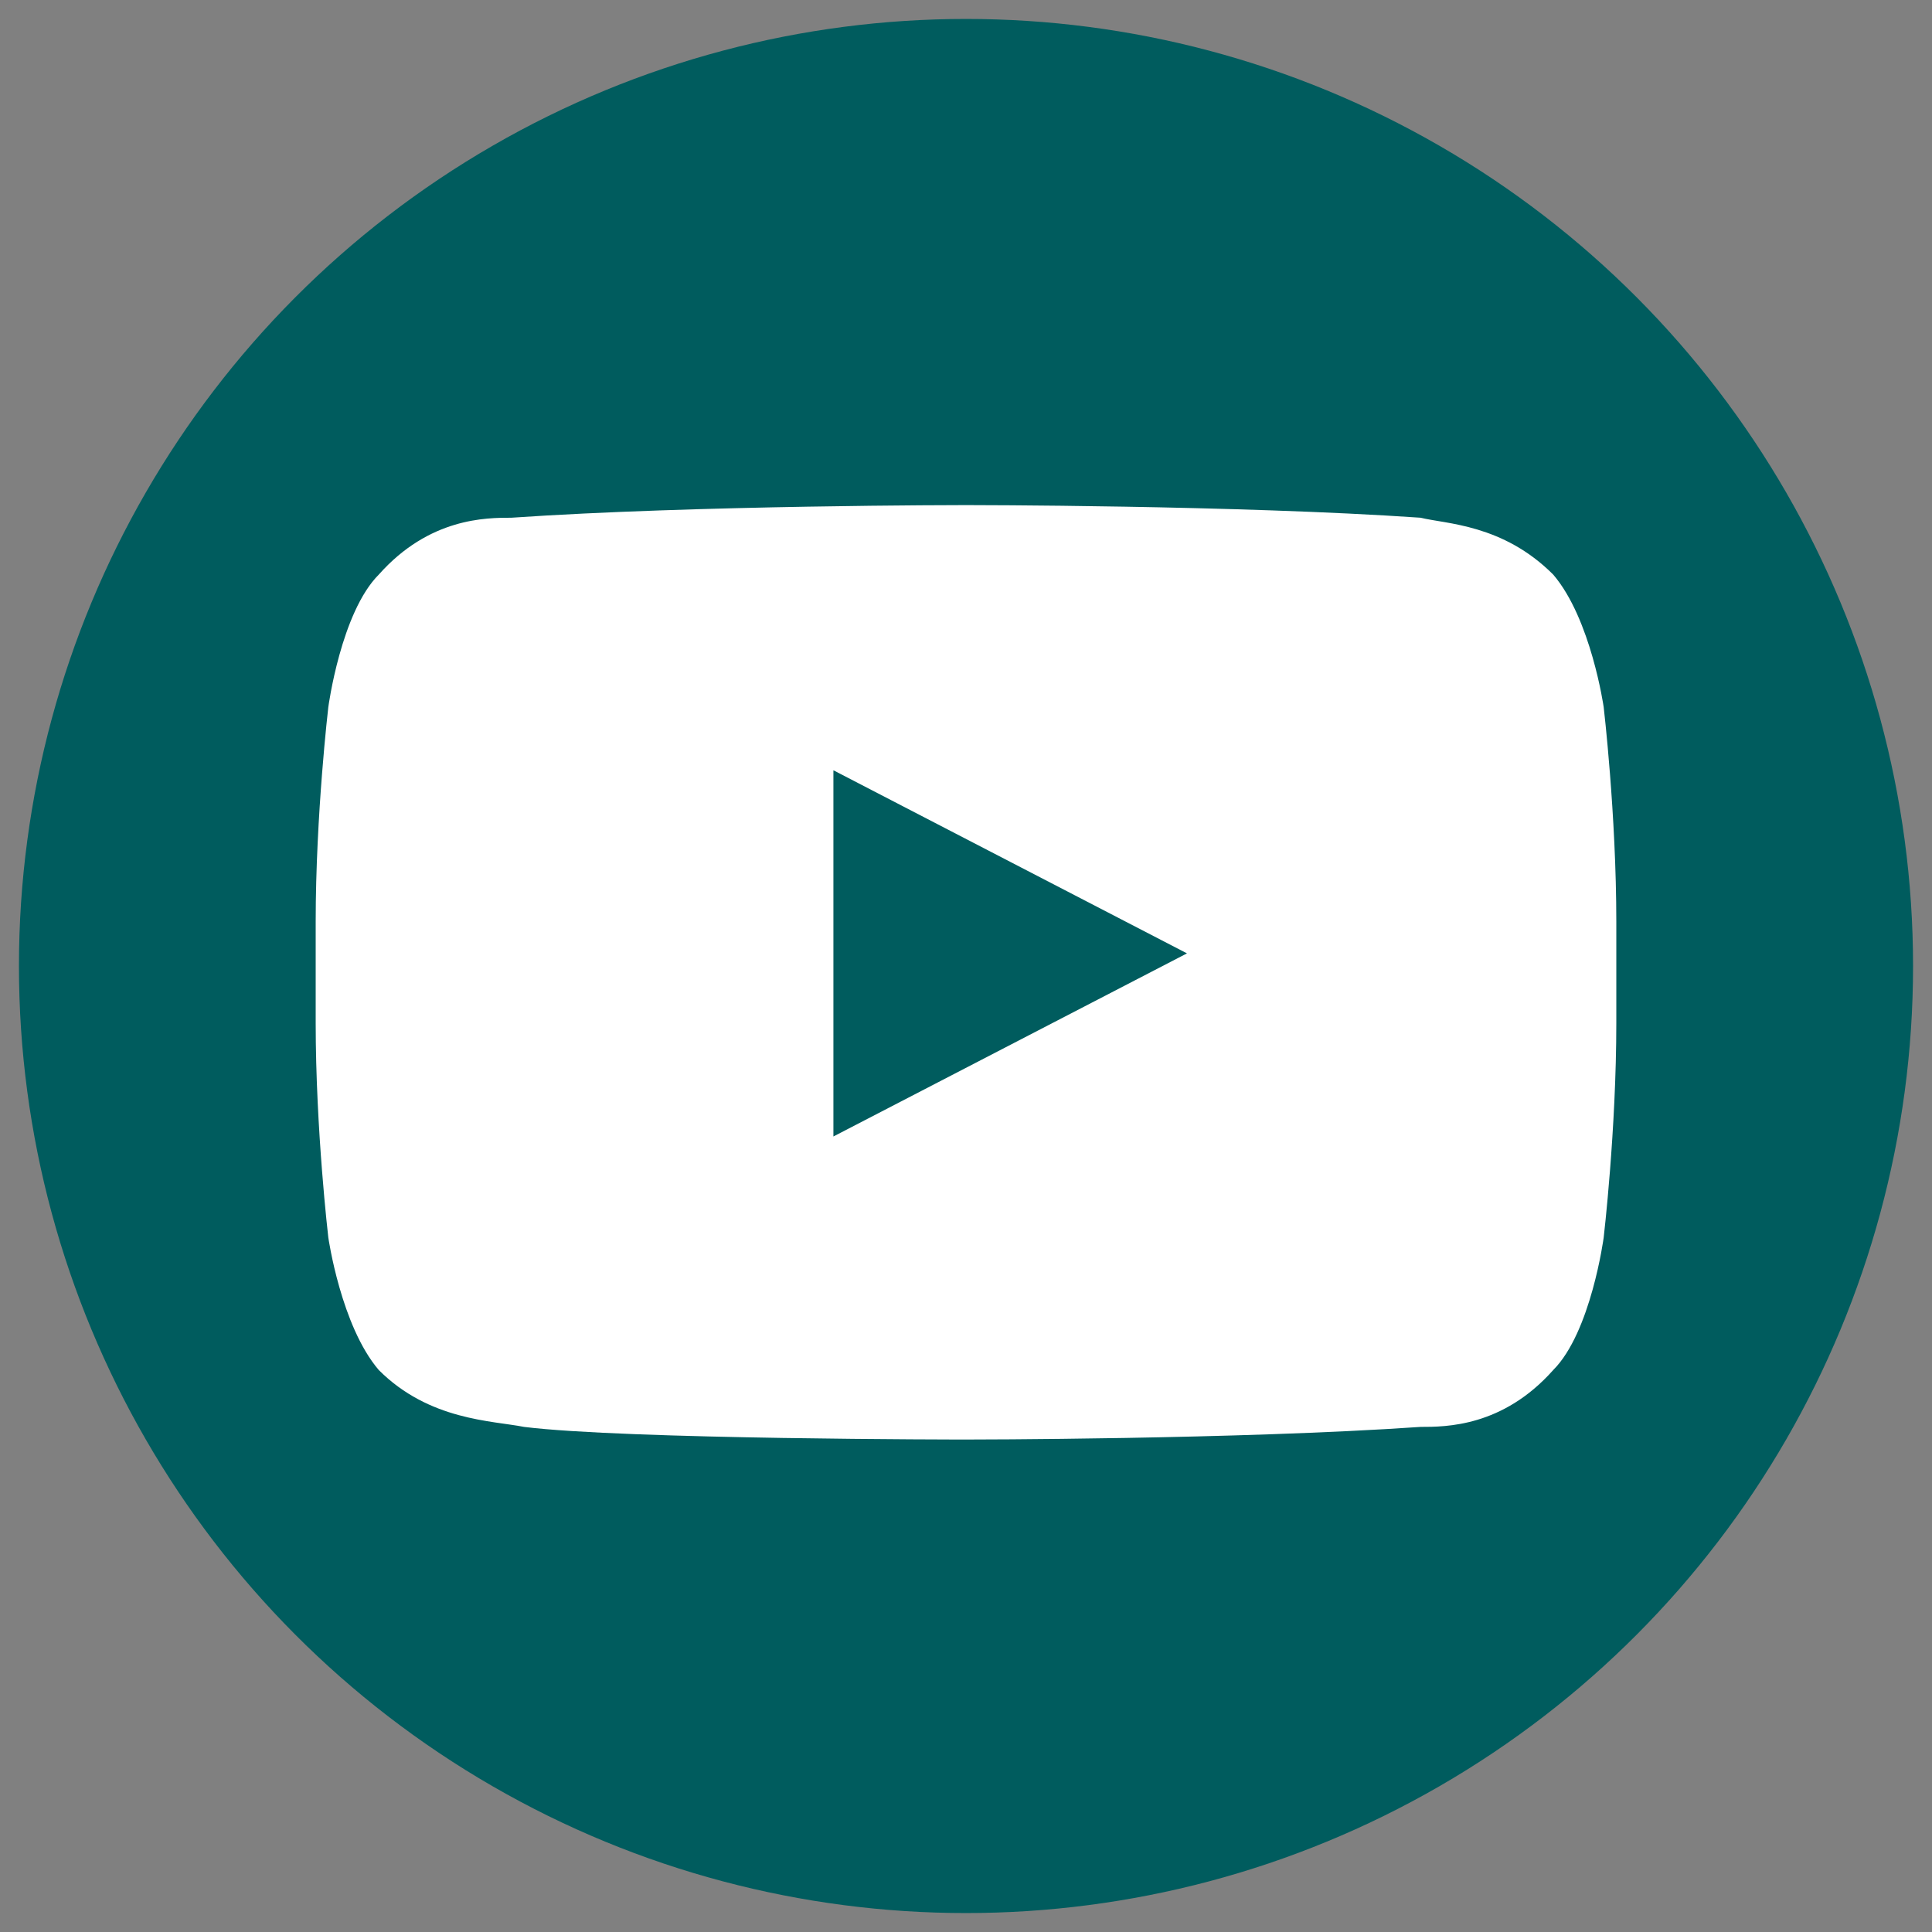
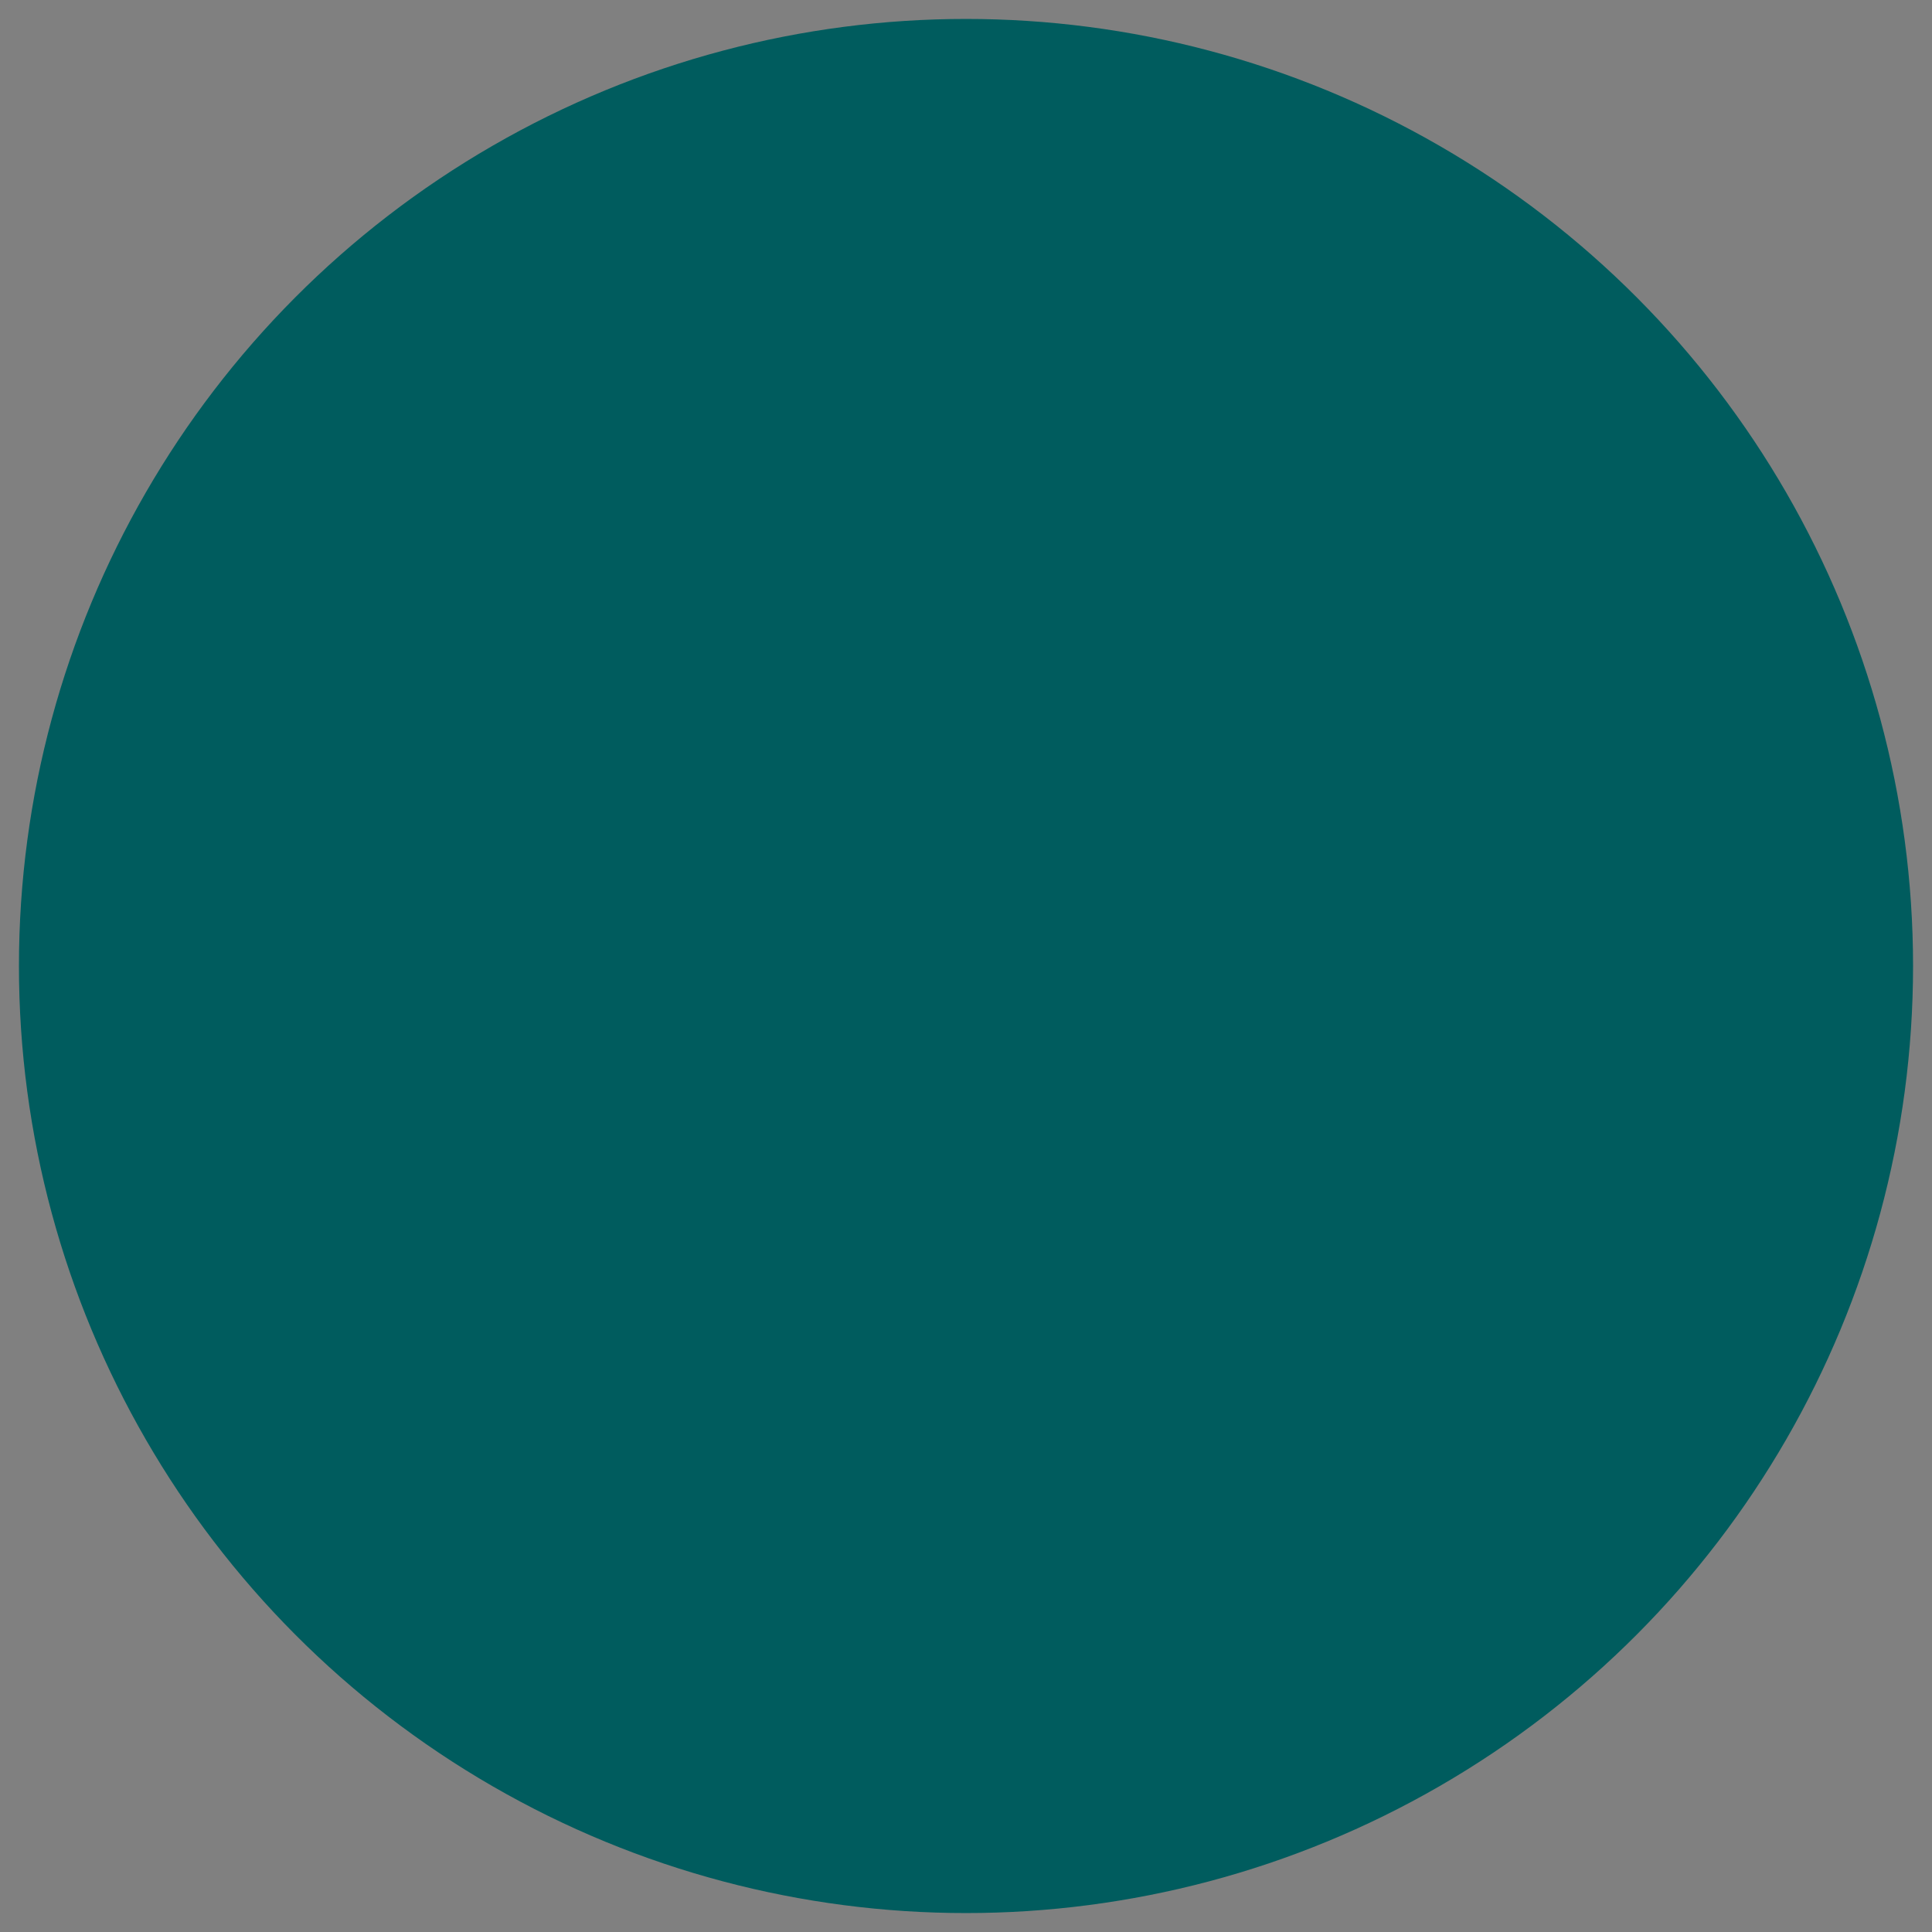
<svg xmlns="http://www.w3.org/2000/svg" id="Layer_1" version="1.1" viewBox="0 0 30.6 30.6">
  <rect x="0" y="0" width="30.6" height="30.6" fill="#808080" stroke="none" />
  <defs>
    <style>
      .st0 {
        fill: #fff;
        fill-rule: evenodd;
      }

      .st1 {
        fill: #005c5e;
      }
    </style>
  </defs>
  <circle id="Oval" class="st1" cx="15.3" cy="15.3" r="15" />
-   <path id="Youtube" class="st0" d="M13.2,18v-5.8s5.6,2.9,5.6,2.9l-5.6,2.9ZM25.4,11.2s-.2-1.4-.8-2.1c-.8-.8-1.7-.8-2.1-.9-2.9-.2-7.2-.2-7.2-.2h0s-4.3,0-7.2.2c-.4,0-1.3,0-2.1.9-.6.6-.8,2.1-.8,2.1,0,0-.2,1.7-.2,3.4v1.6c0,1.7.2,3.4.2,3.4,0,0,.2,1.4.8,2.1.8.8,1.8.8,2.3.9,1.6.2,7,.2,7,.2,0,0,4.3,0,7.2-.2.4,0,1.3,0,2.1-.9.6-.6.8-2.1.8-2.1,0,0,.2-1.7.2-3.4v-1.6c0-1.7-.2-3.4-.2-3.4h0Z" />
</svg>